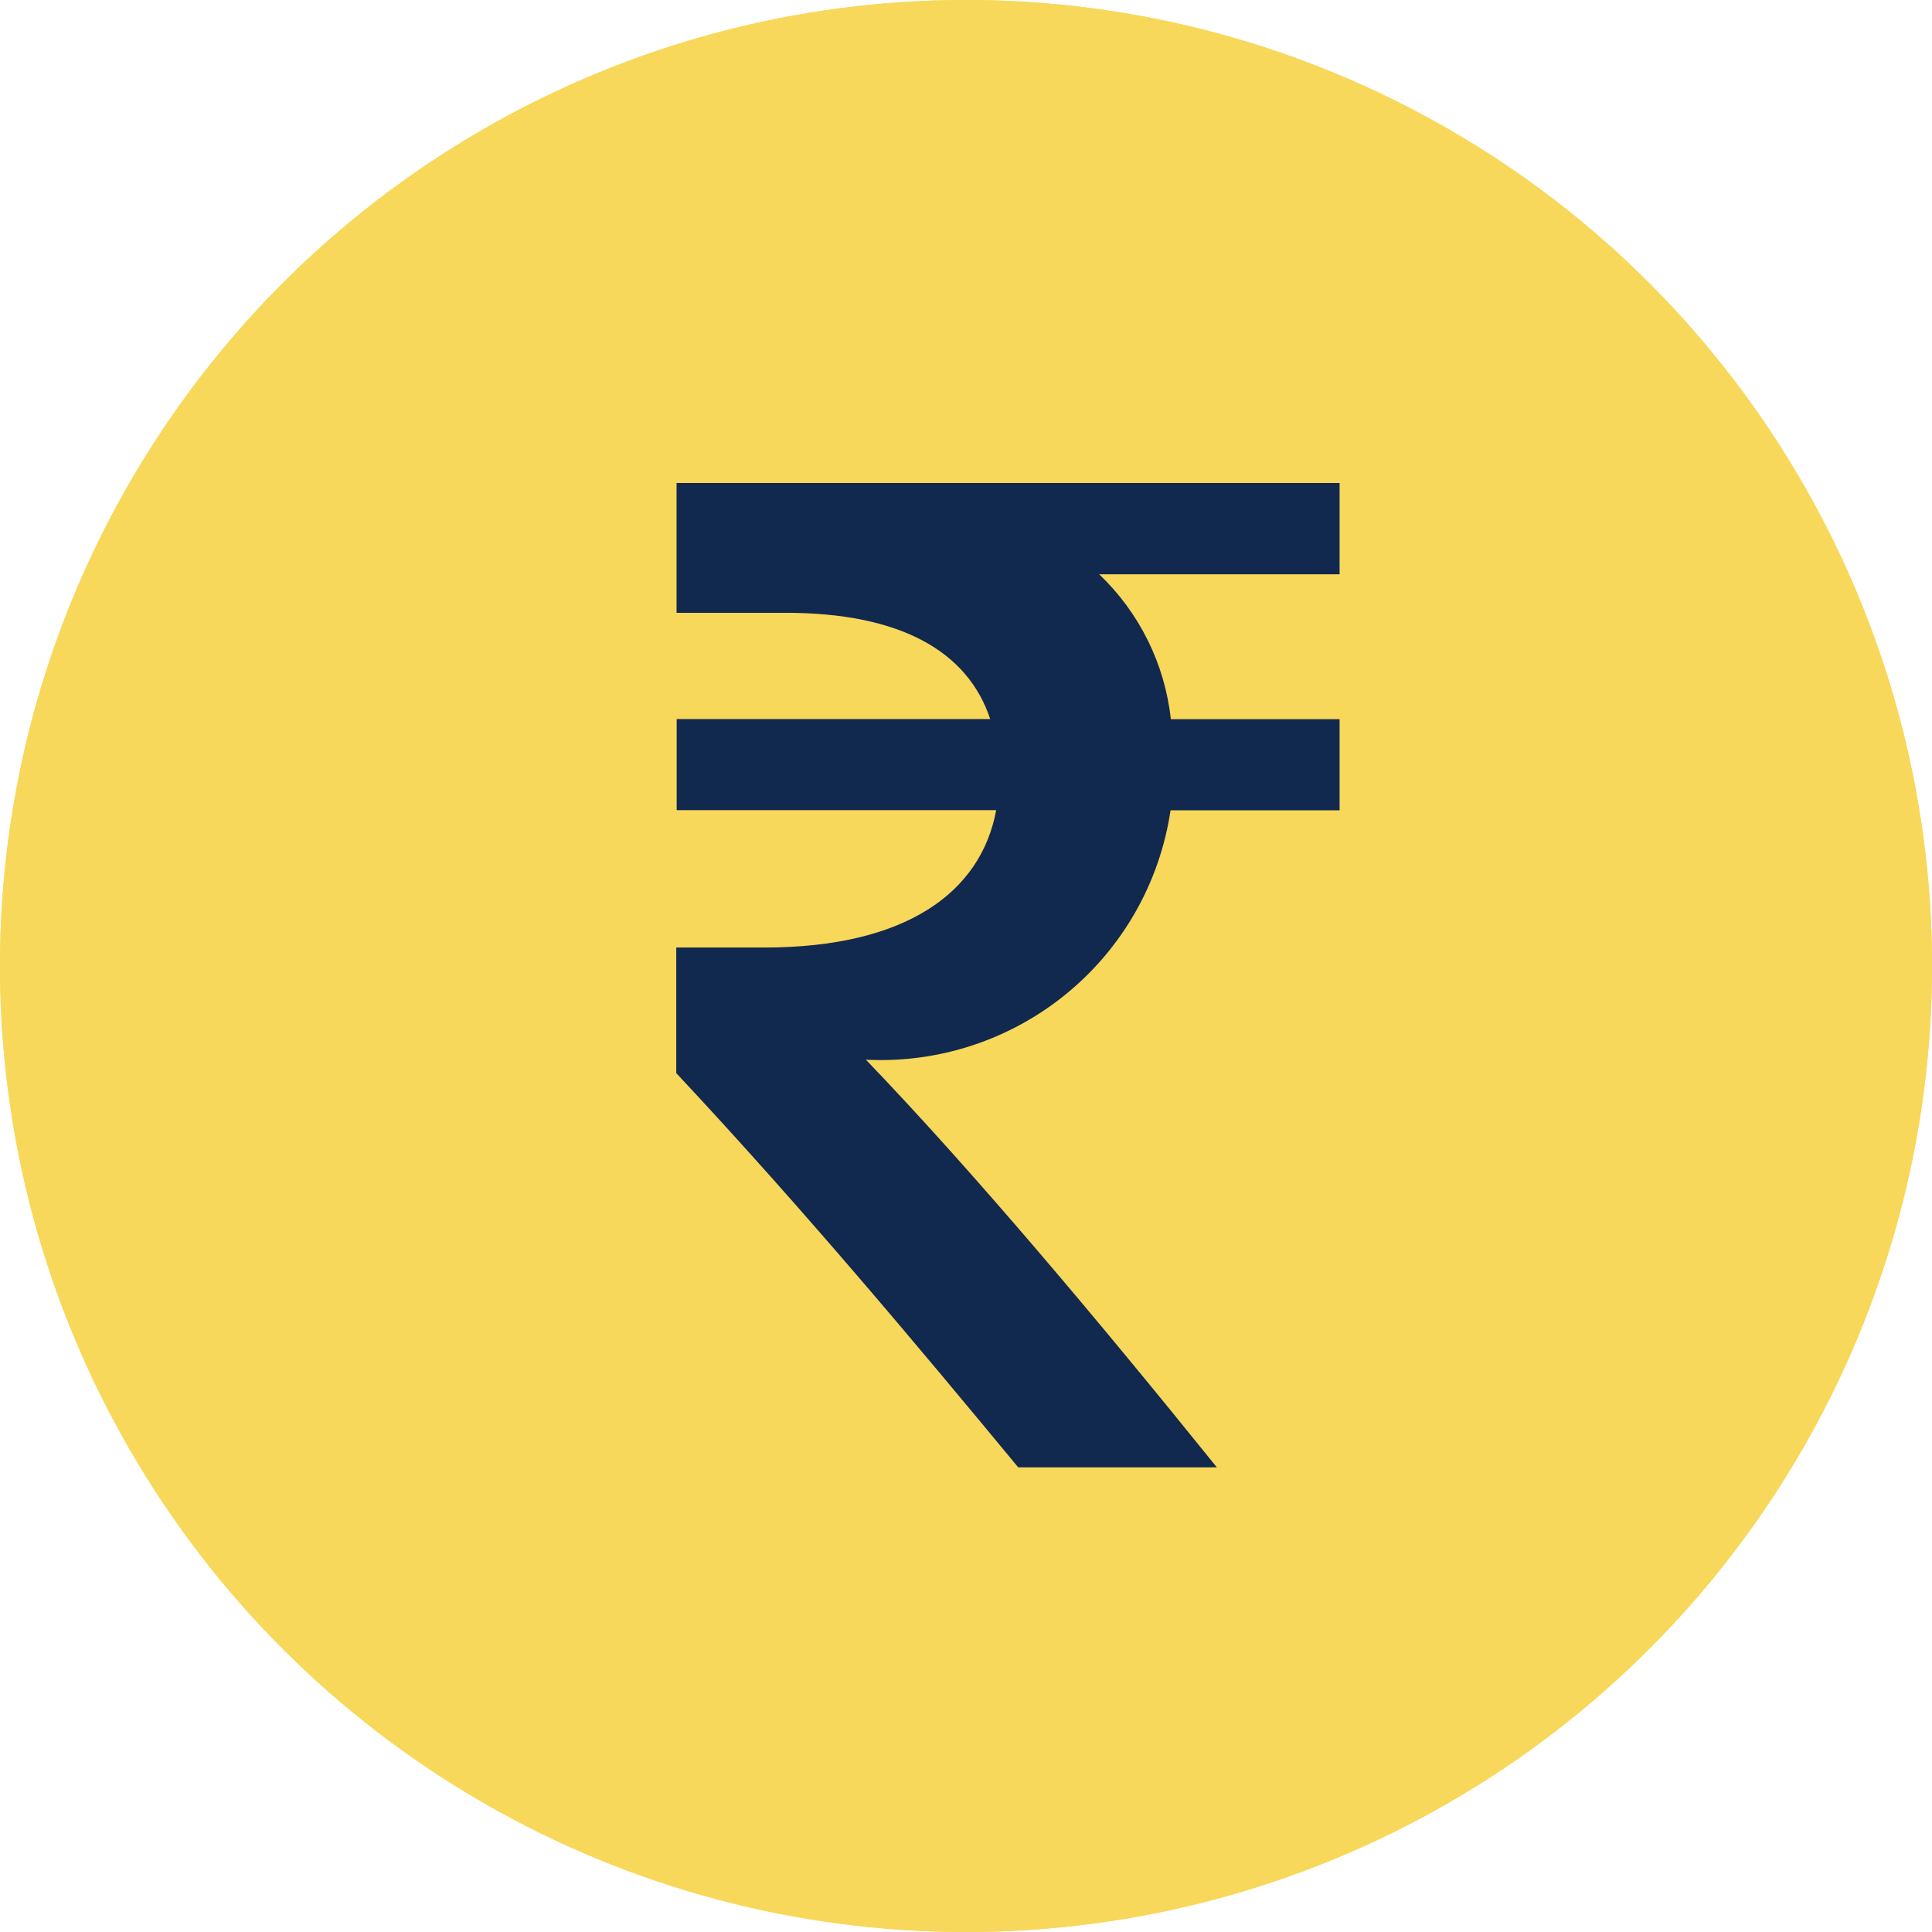
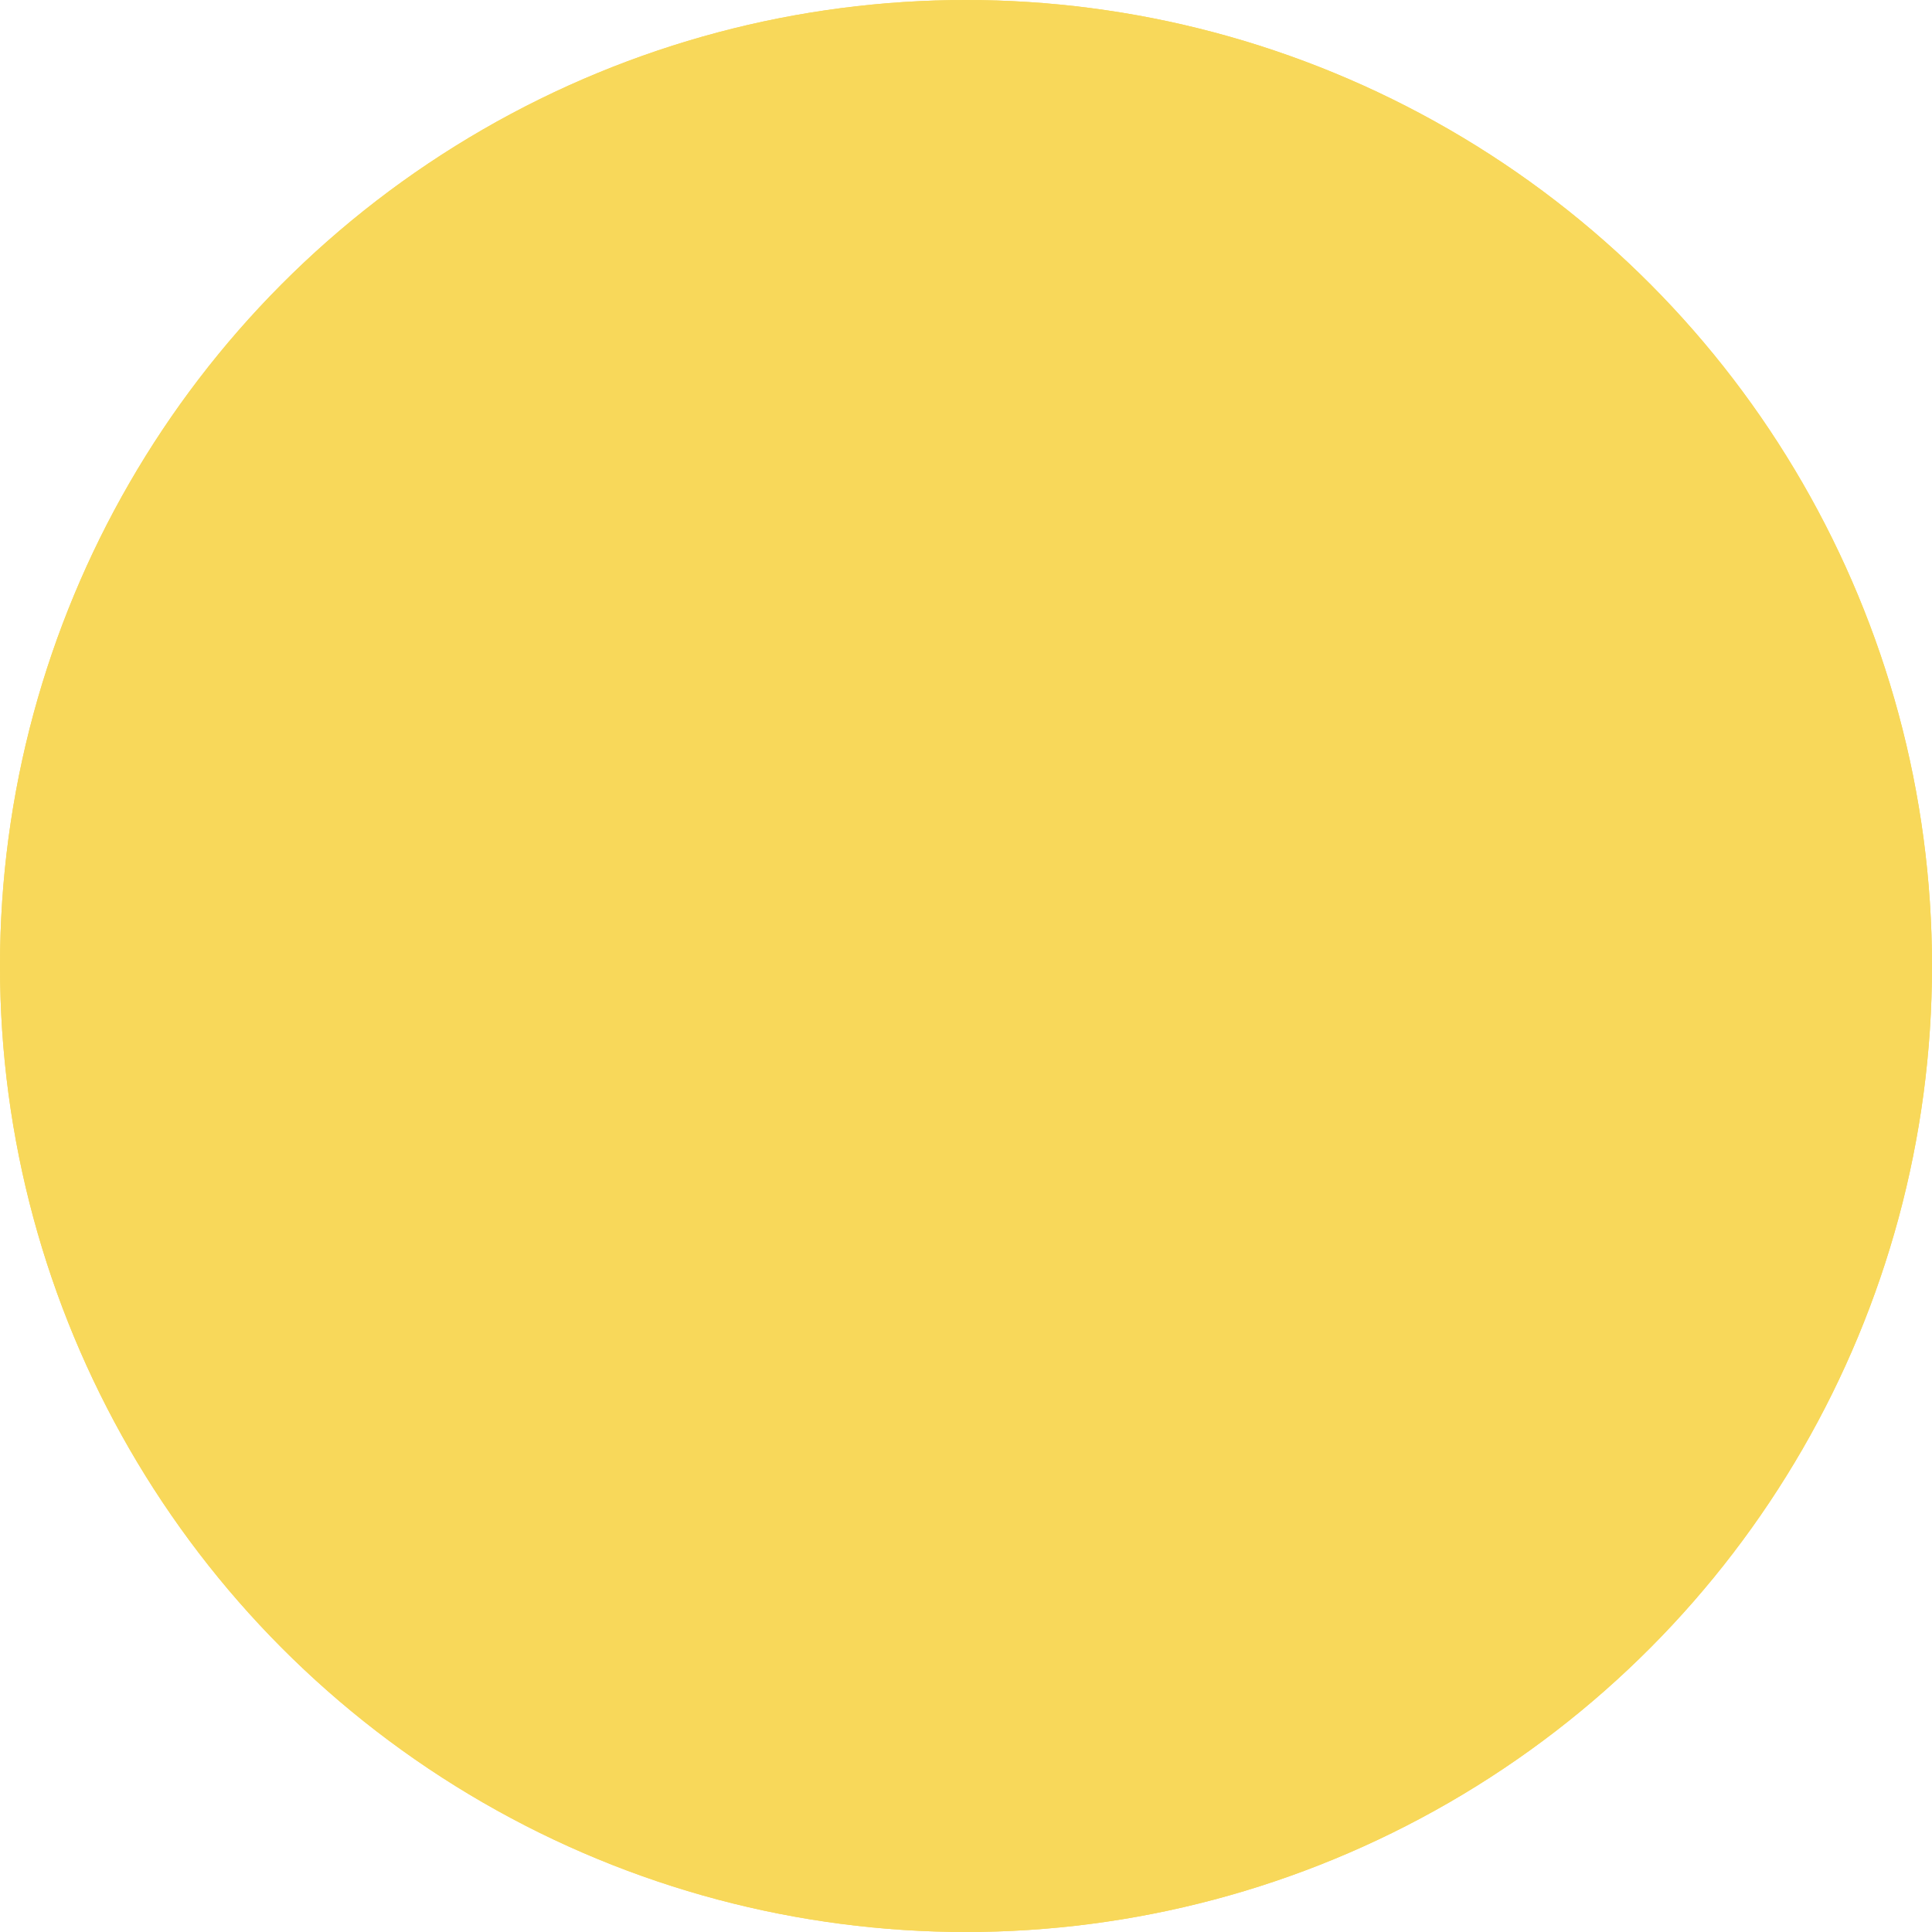
<svg xmlns="http://www.w3.org/2000/svg" width="32" height="32" viewBox="0 0 32 32" fill="none">
  <circle cx="16" cy="16" r="16" fill="#F8D85A" />
  <circle cx="16" cy="16" r="16" fill="#F8D85A" />
-   <path d="M22.188 9.512H18.206C18.872 10.147 19.293 10.997 19.393 11.912H22.188V13.421H19.388C19.211 14.613 18.596 15.697 17.663 16.46C16.73 17.224 15.546 17.613 14.342 17.552C16.123 19.406 18.182 21.856 20.155 24.304H16.865C15.208 22.301 13.328 20.049 11.201 17.774V15.694H12.66C15.009 15.694 16.248 14.779 16.5 13.419H11.208V11.91H16.401C16.03 10.79 14.918 10.15 13.012 10.15H11.206V8H22.188V9.512Z" fill="#11284F" />
</svg>